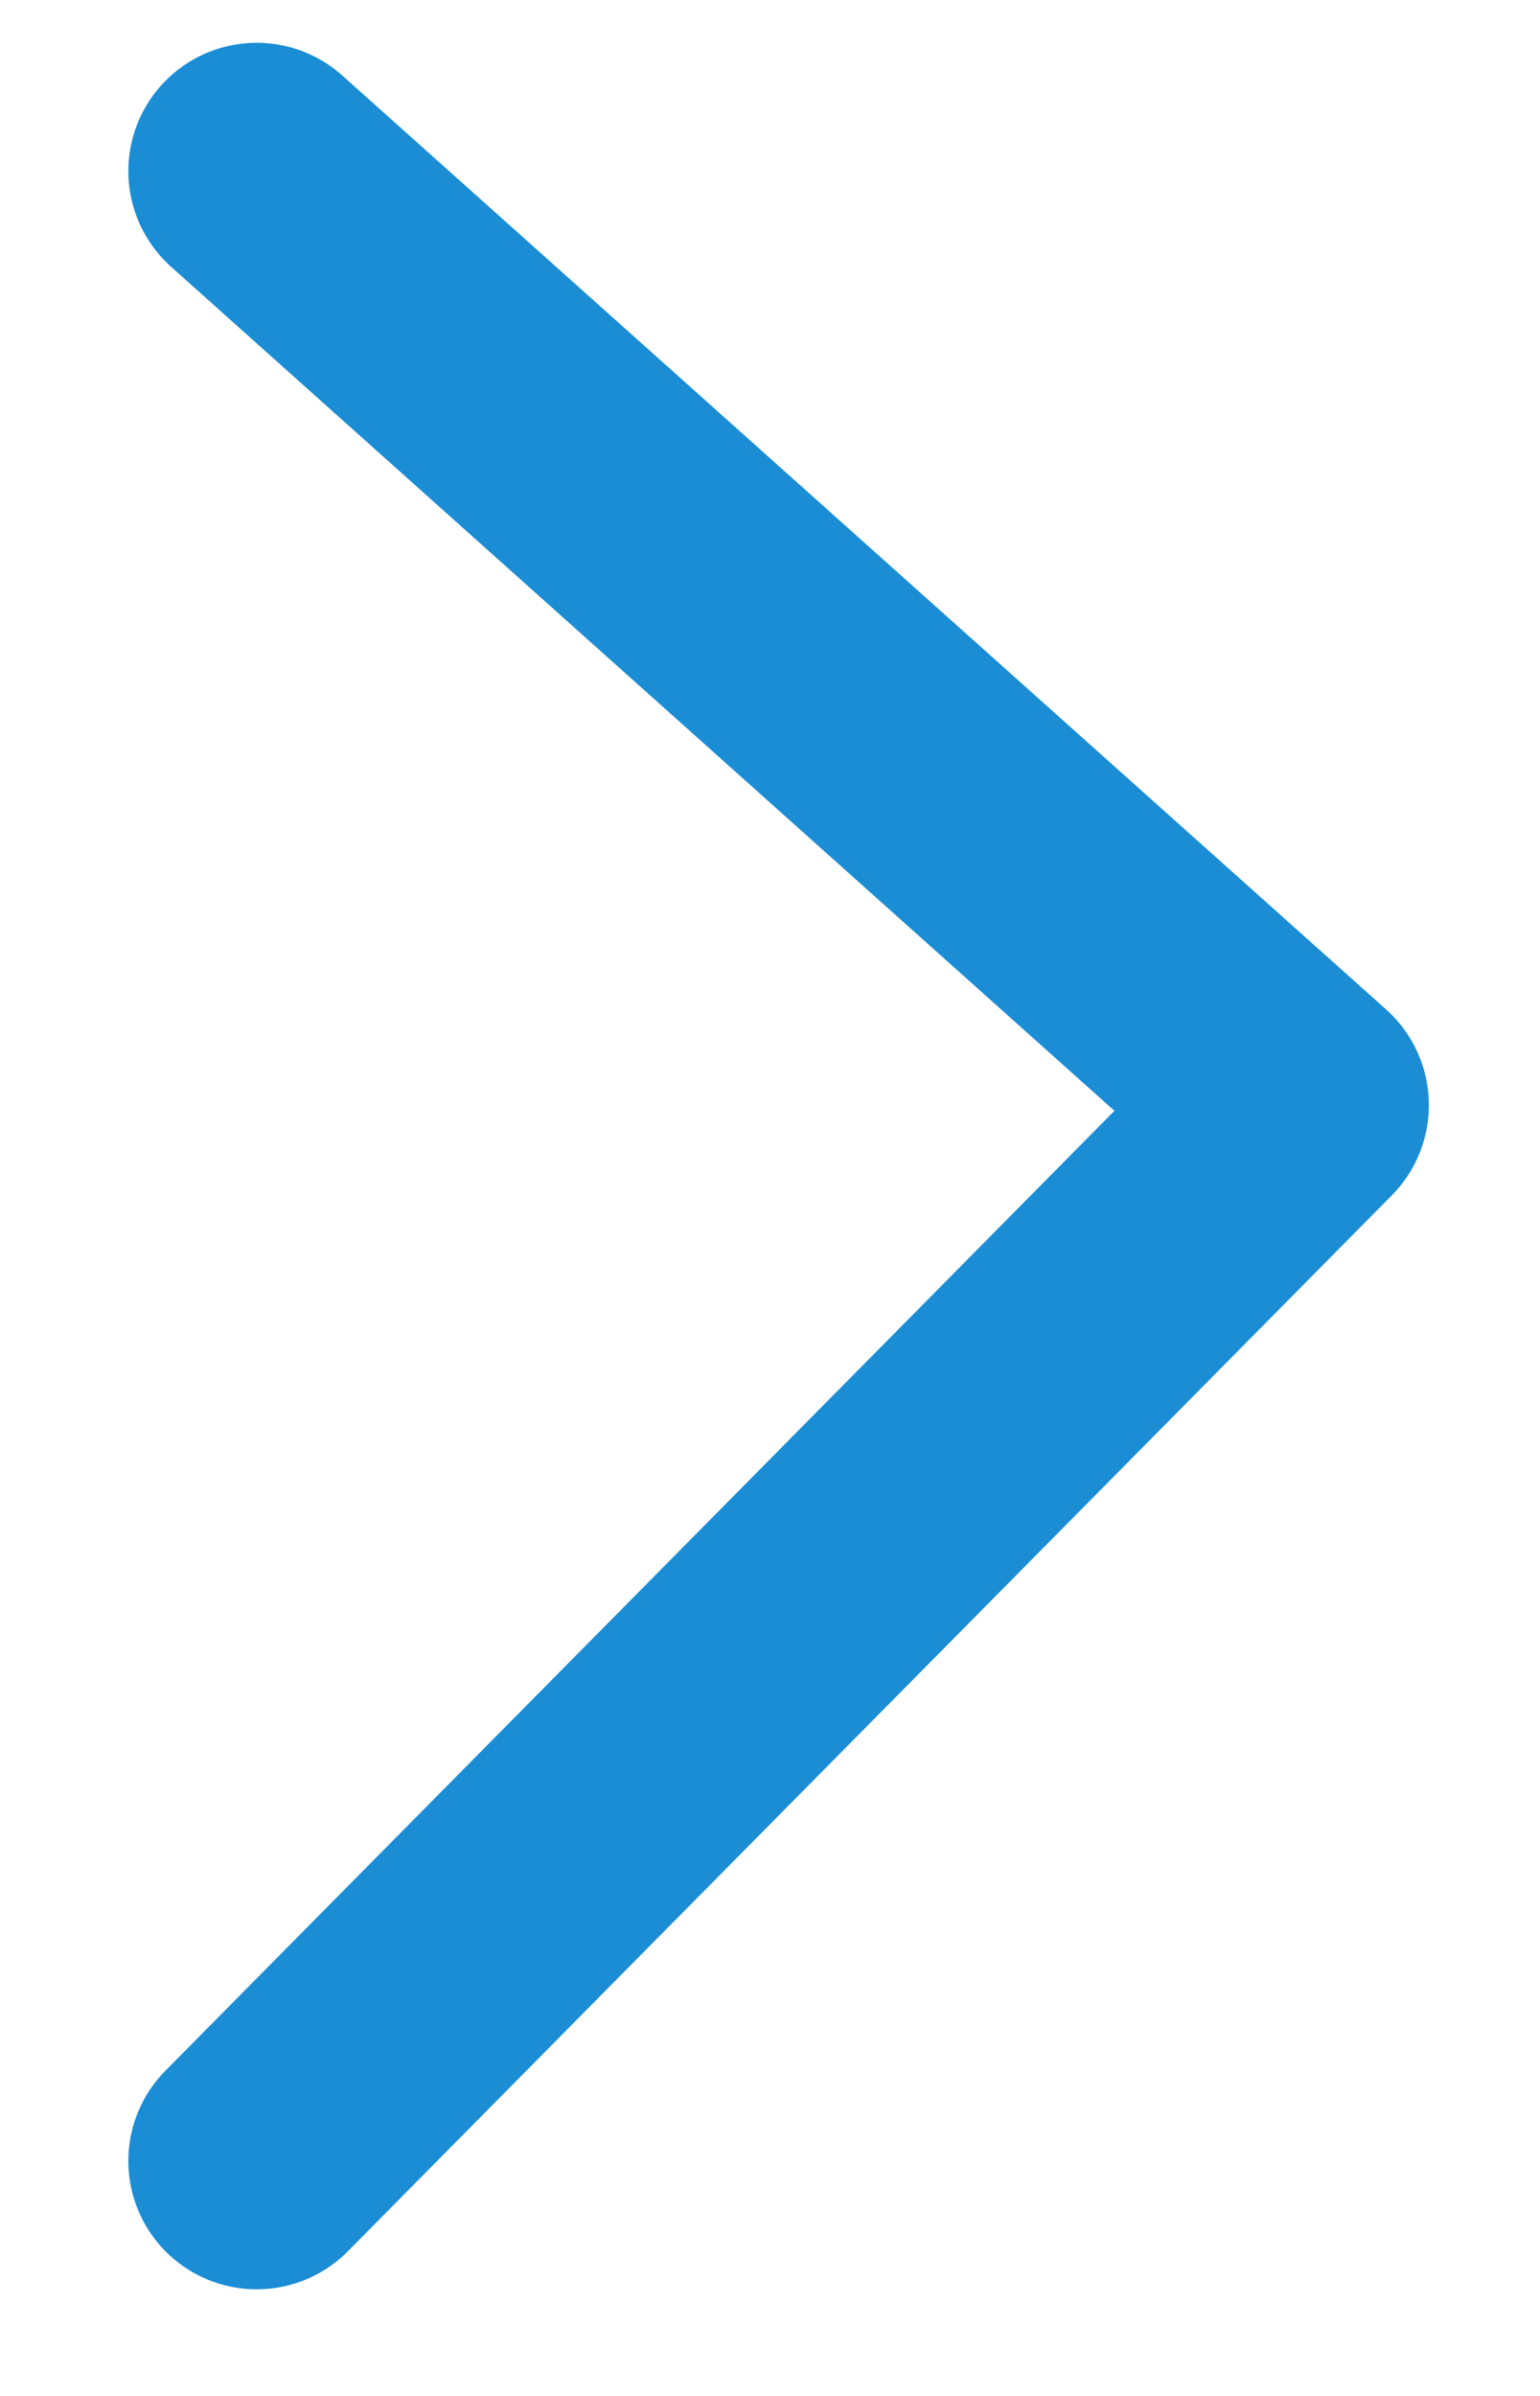
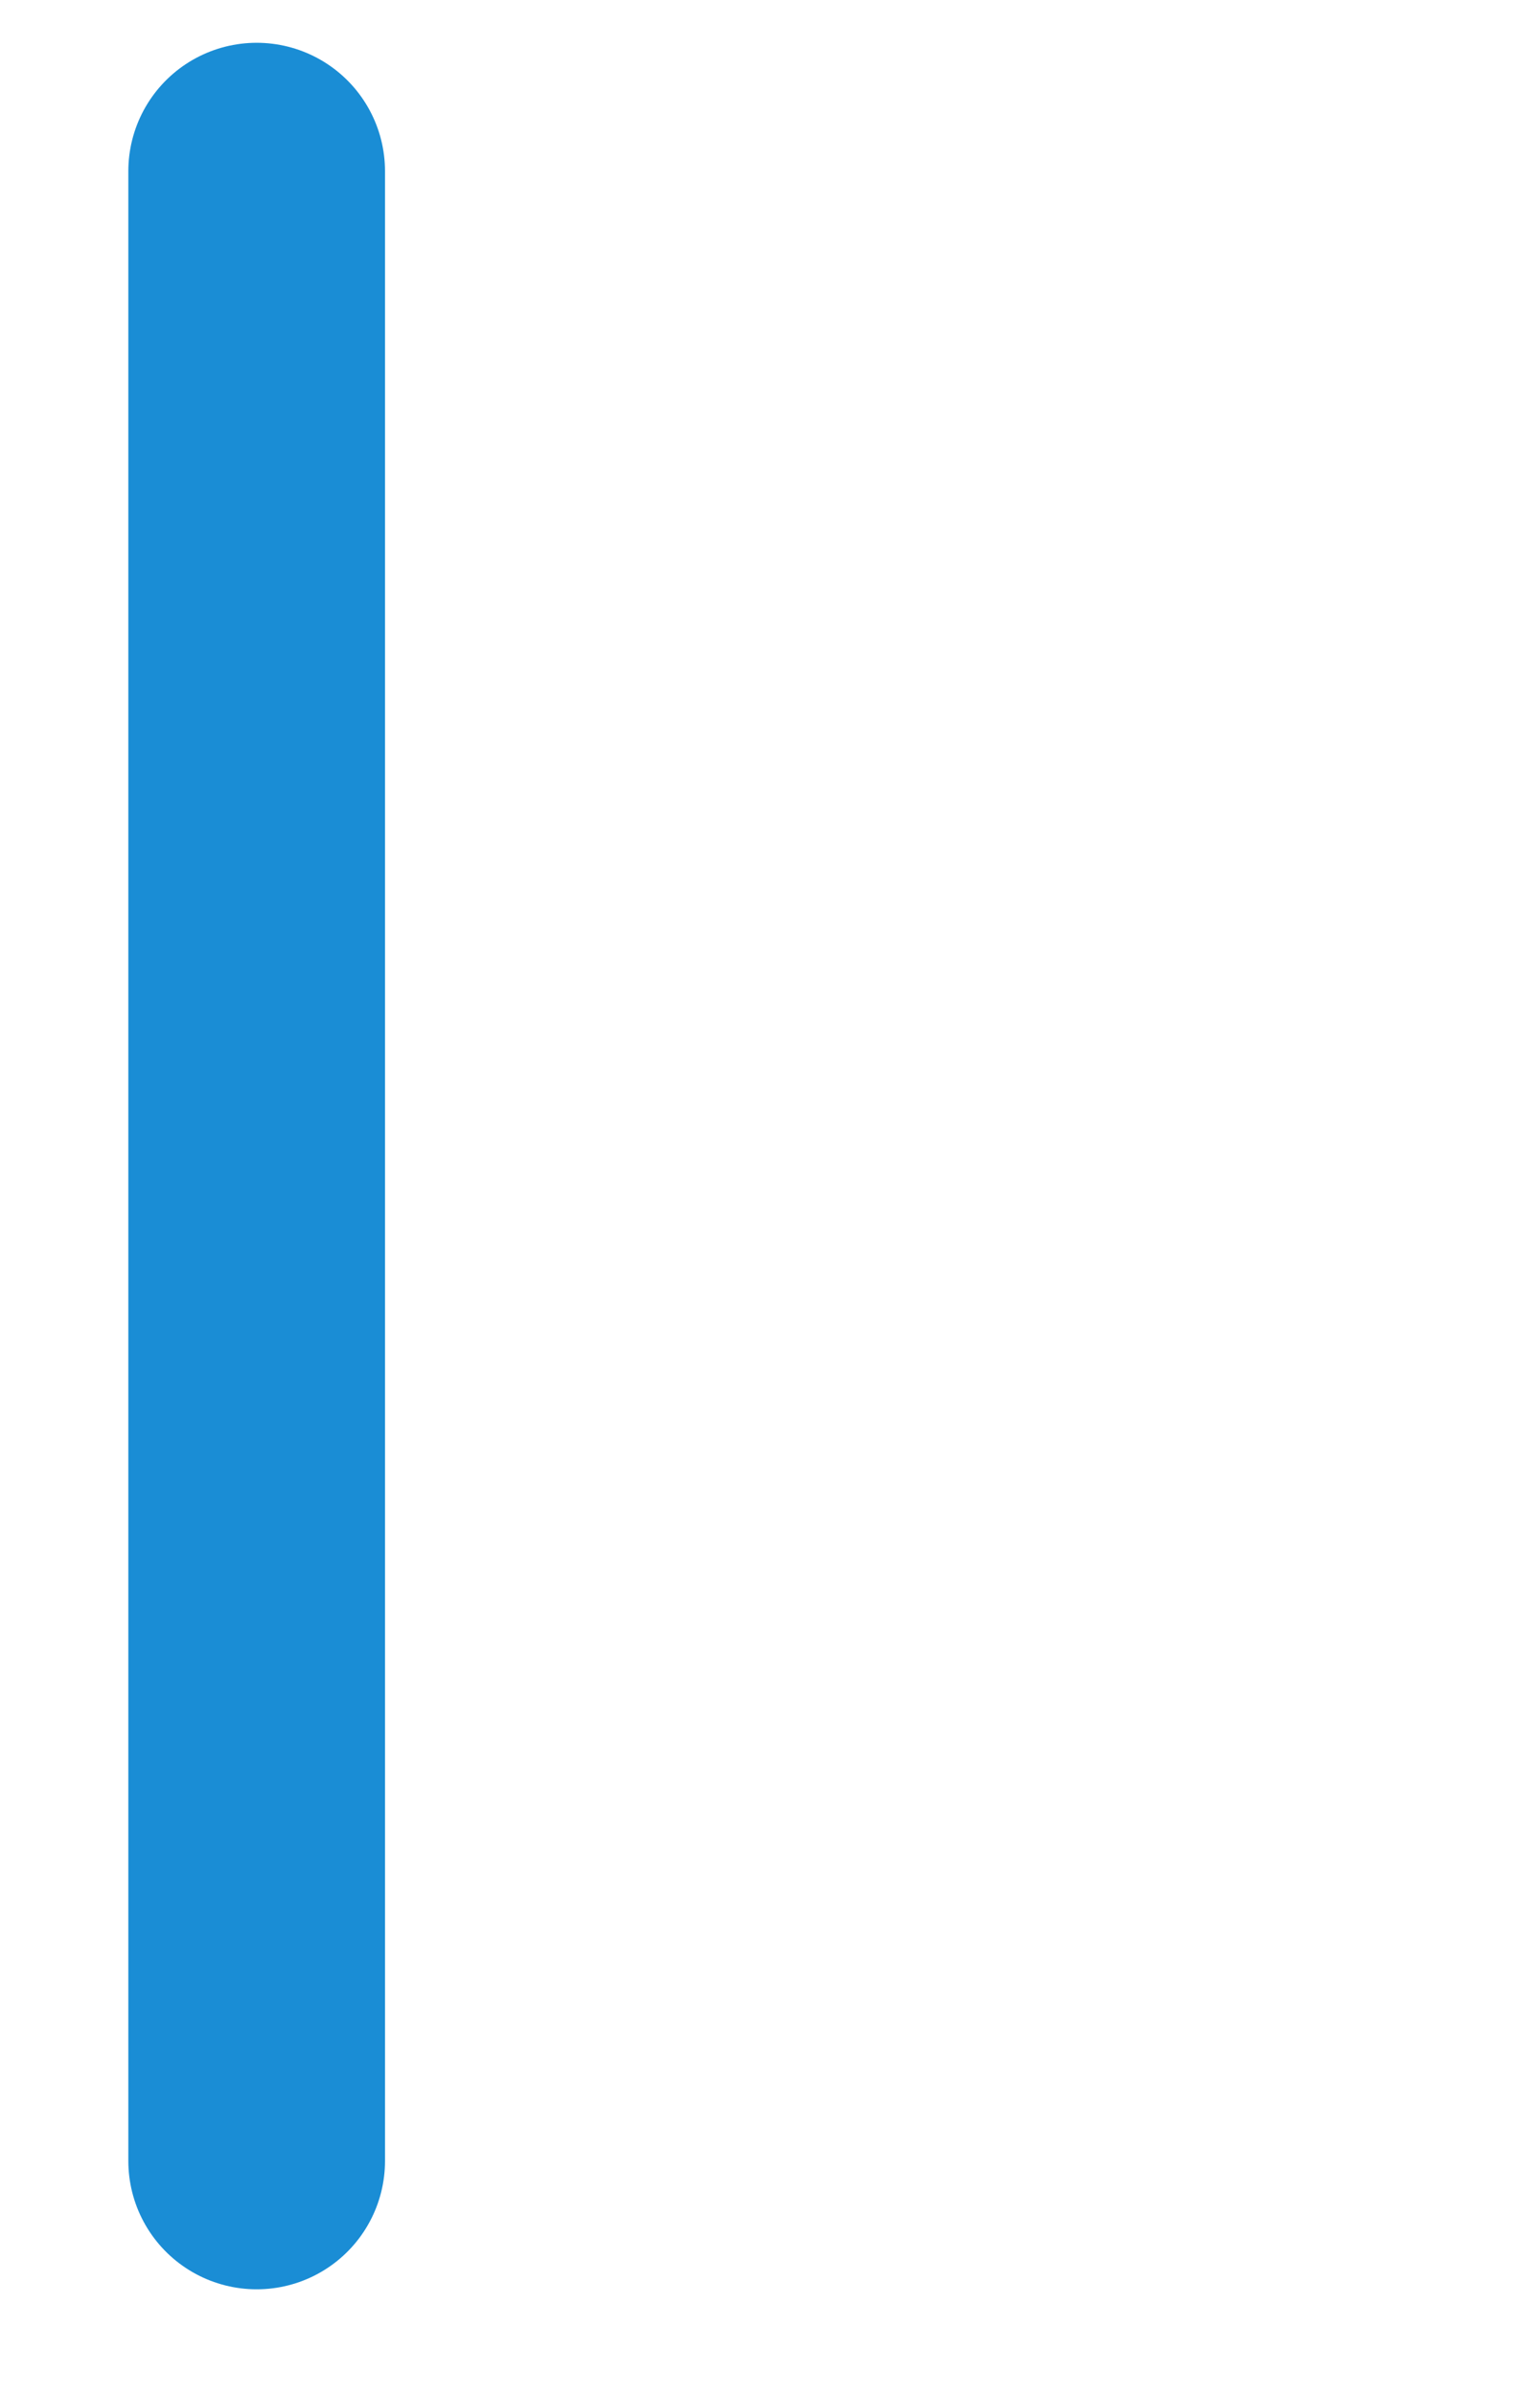
<svg xmlns="http://www.w3.org/2000/svg" width="18" height="28" viewBox="0 0 18 28" fill="none">
-   <path d="M3 2L15.201 12.915L3 25.254" stroke="#1A8DD5" stroke-width="3" stroke-linecap="round" stroke-linejoin="round" />
+   <path d="M3 2L3 25.254" stroke="#1A8DD5" stroke-width="3" stroke-linecap="round" stroke-linejoin="round" />
</svg>